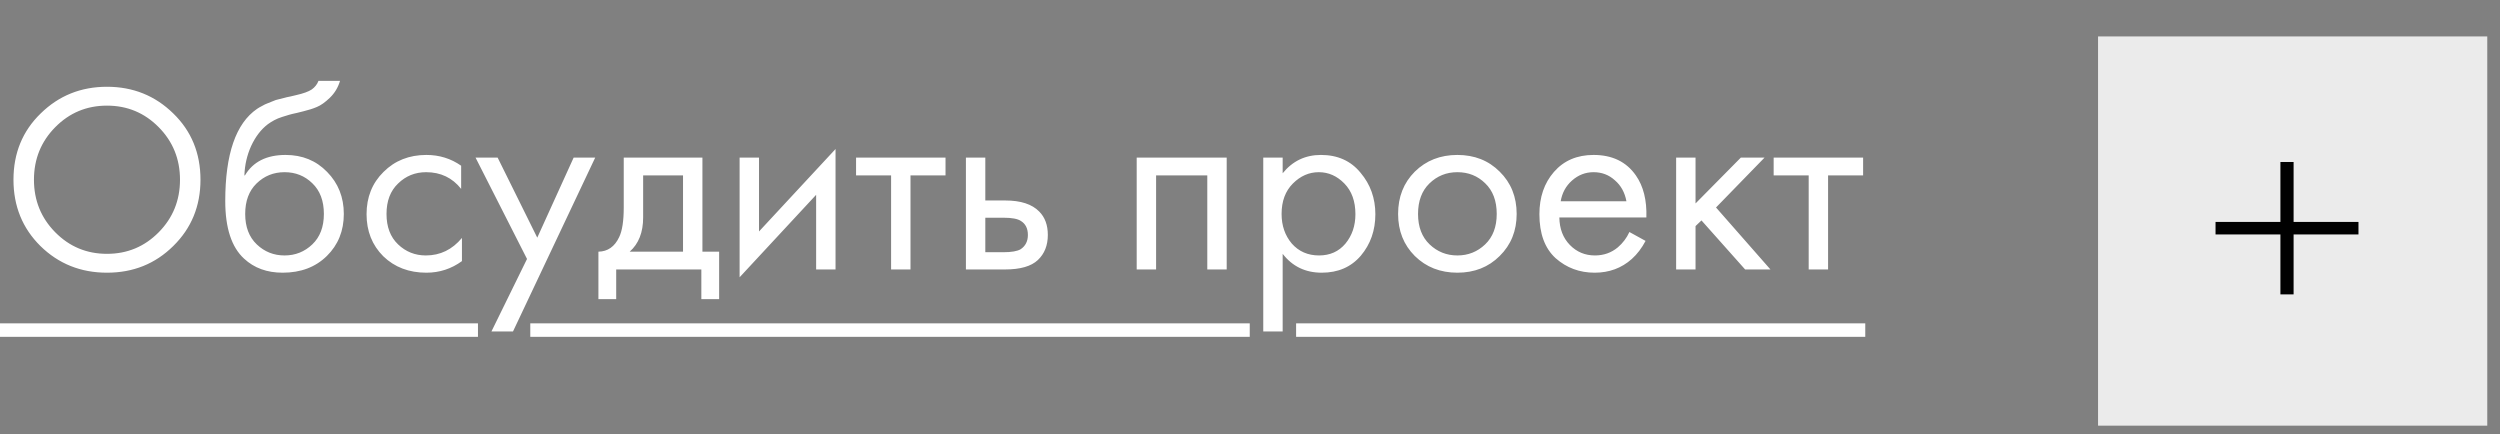
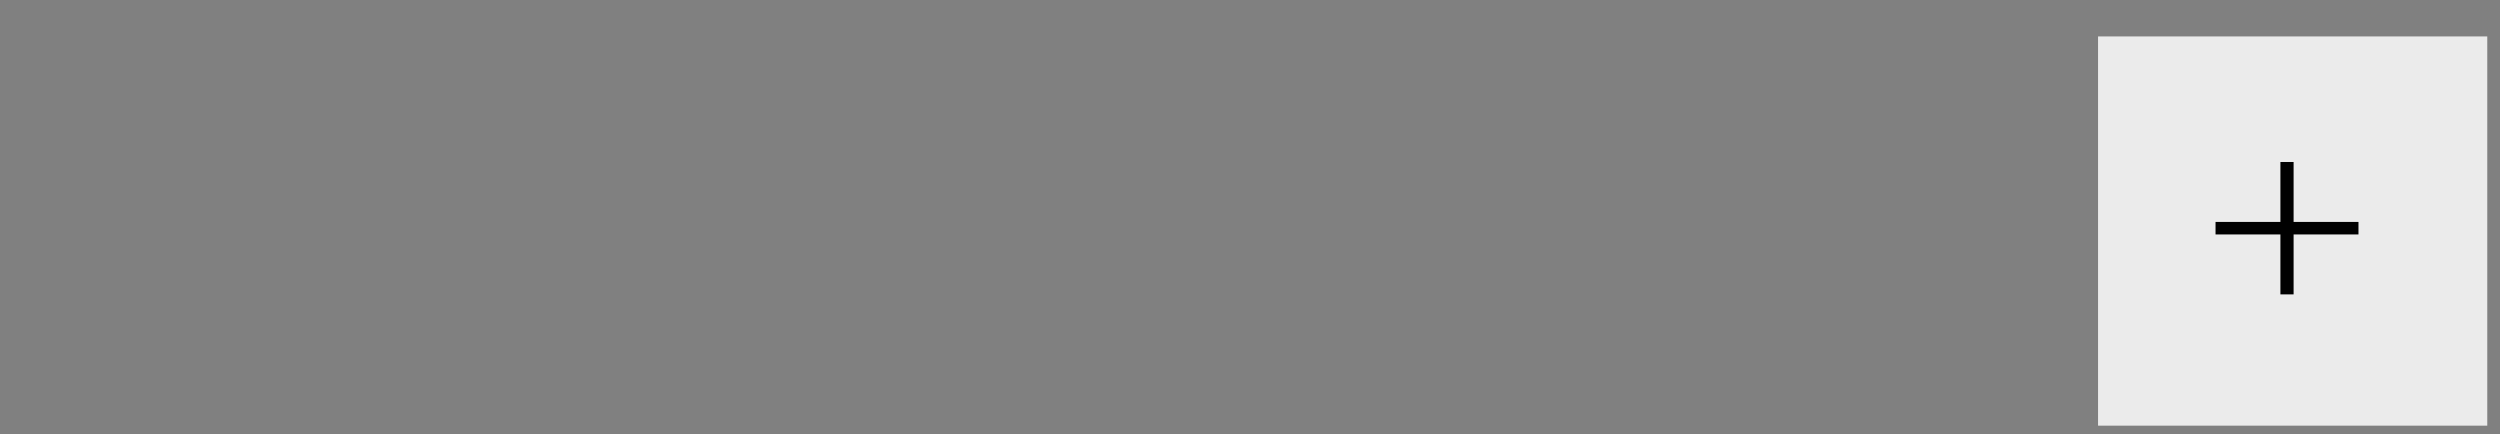
<svg xmlns="http://www.w3.org/2000/svg" width="167" height="29" viewBox="0 0 167 29" fill="none">
  <rect x="0" y="0" width="167" height="29" fill="#808080" stroke="none" />
-   <path d="M11.574 16.434C10.374 17.622 8.898 18.216 7.146 18.216C5.394 18.216 3.912 17.622 2.7 16.434C1.5 15.246 0.9 13.77 0.9 12.006C0.9 10.23 1.506 8.754 2.718 7.578C3.93 6.39 5.406 5.796 7.146 5.796C8.886 5.796 10.362 6.39 11.574 7.578C12.786 8.754 13.392 10.23 13.392 12.006C13.392 13.77 12.786 15.246 11.574 16.434ZM10.602 8.496C9.654 7.536 8.502 7.056 7.146 7.056C5.79 7.056 4.638 7.536 3.69 8.496C2.742 9.456 2.268 10.626 2.268 12.006C2.268 13.386 2.742 14.556 3.69 15.516C4.638 16.476 5.79 16.956 7.146 16.956C8.502 16.956 9.654 16.476 10.602 15.516C11.55 14.556 12.024 13.386 12.024 12.006C12.024 10.626 11.55 9.456 10.602 8.496ZM21.275 5.4H22.715C22.583 5.844 22.355 6.222 22.031 6.534C21.719 6.834 21.431 7.038 21.167 7.146C20.915 7.254 20.615 7.35 20.267 7.434C20.207 7.446 20.063 7.482 19.835 7.542C19.607 7.59 19.433 7.632 19.313 7.668C19.193 7.704 19.037 7.752 18.845 7.812C18.653 7.872 18.479 7.944 18.323 8.028C18.167 8.112 18.023 8.202 17.891 8.298C17.435 8.646 17.063 9.132 16.775 9.756C16.499 10.368 16.349 11.022 16.325 11.718H16.361C16.901 10.806 17.807 10.35 19.079 10.35C20.195 10.35 21.119 10.728 21.851 11.484C22.595 12.24 22.967 13.176 22.967 14.292C22.967 15.42 22.589 16.356 21.833 17.1C21.077 17.844 20.093 18.216 18.881 18.216C17.837 18.216 16.979 17.904 16.307 17.28C15.467 16.512 15.047 15.228 15.047 13.428C15.047 10.296 15.755 8.244 17.171 7.272C17.279 7.2 17.393 7.134 17.513 7.074C17.633 7.002 17.759 6.942 17.891 6.894C18.035 6.834 18.155 6.786 18.251 6.75C18.347 6.702 18.479 6.66 18.647 6.624C18.827 6.576 18.947 6.546 19.007 6.534C19.079 6.51 19.211 6.48 19.403 6.444C19.607 6.396 19.733 6.366 19.781 6.354C20.261 6.246 20.609 6.12 20.825 5.976C21.041 5.82 21.191 5.628 21.275 5.4ZM20.861 12.24C20.357 11.748 19.739 11.502 19.007 11.502C18.275 11.502 17.651 11.754 17.135 12.258C16.631 12.75 16.379 13.428 16.379 14.292C16.379 15.156 16.637 15.834 17.153 16.326C17.669 16.818 18.287 17.064 19.007 17.064C19.727 17.064 20.345 16.818 20.861 16.326C21.377 15.834 21.635 15.156 21.635 14.292C21.635 13.416 21.377 12.732 20.861 12.24ZM30.805 11.07V12.618C30.216 11.874 29.436 11.502 28.465 11.502C27.733 11.502 27.108 11.754 26.593 12.258C26.076 12.75 25.819 13.428 25.819 14.292C25.819 15.156 26.076 15.834 26.593 16.326C27.108 16.818 27.727 17.064 28.447 17.064C29.407 17.064 30.21 16.674 30.858 15.894V17.442C30.151 17.958 29.358 18.216 28.483 18.216C27.319 18.216 26.358 17.85 25.602 17.118C24.858 16.374 24.486 15.438 24.486 14.31C24.486 13.17 24.864 12.228 25.62 11.484C26.377 10.728 27.331 10.35 28.483 10.35C29.346 10.35 30.12 10.59 30.805 11.07ZM32.829 22.14L35.205 17.298L31.767 10.53H33.243L35.889 15.876L38.319 10.53H39.759L34.269 22.14H32.829ZM41.666 10.53H46.922V16.812H48.038V19.98H46.85V18H41.162V19.98H39.974V16.812C40.598 16.8 41.06 16.476 41.36 15.84C41.564 15.42 41.666 14.76 41.666 13.86V10.53ZM45.626 16.812V11.718H42.962V14.526C42.962 15.522 42.662 16.284 42.062 16.812H45.626ZM49.406 10.53H50.702V15.462L55.814 9.954V18H54.518V13.014L49.406 18.522V10.53ZM63.161 11.718H60.821V18H59.525V11.718H57.185V10.53H63.161V11.718ZM64.523 18V10.53H65.819V13.392H67.151C68.183 13.392 68.939 13.638 69.419 14.13C69.803 14.514 69.995 15.036 69.995 15.696C69.995 16.392 69.773 16.95 69.329 17.37C68.885 17.79 68.153 18 67.133 18H64.523ZM65.819 16.848H67.025C67.565 16.848 67.949 16.782 68.177 16.65C68.501 16.434 68.663 16.116 68.663 15.696C68.663 15.264 68.507 14.952 68.195 14.76C67.979 14.616 67.595 14.544 67.043 14.544H65.819V16.848ZM75.931 10.53H81.943V18H80.647V11.718H77.227V18H75.931V10.53ZM85.682 16.956V22.14H84.386V10.53H85.682V11.574C86.342 10.758 87.194 10.35 88.238 10.35C89.354 10.35 90.236 10.746 90.884 11.538C91.544 12.318 91.874 13.242 91.874 14.31C91.874 15.39 91.55 16.314 90.902 17.082C90.254 17.838 89.384 18.216 88.292 18.216C87.2 18.216 86.33 17.796 85.682 16.956ZM88.112 17.064C88.844 17.064 89.432 16.8 89.876 16.272C90.32 15.732 90.542 15.078 90.542 14.31C90.542 13.446 90.296 12.762 89.804 12.258C89.312 11.754 88.742 11.502 88.094 11.502C87.446 11.502 86.87 11.754 86.366 12.258C85.862 12.762 85.61 13.44 85.61 14.292C85.61 15.072 85.838 15.732 86.294 16.272C86.762 16.8 87.368 17.064 88.112 17.064ZM100.179 17.1C99.435 17.844 98.493 18.216 97.353 18.216C96.213 18.216 95.265 17.844 94.509 17.1C93.765 16.356 93.393 15.42 93.393 14.292C93.393 13.152 93.765 12.21 94.509 11.466C95.265 10.722 96.213 10.35 97.353 10.35C98.493 10.35 99.435 10.722 100.179 11.466C100.935 12.21 101.313 13.152 101.313 14.292C101.313 15.42 100.935 16.356 100.179 17.1ZM99.207 12.24C98.703 11.748 98.085 11.502 97.353 11.502C96.621 11.502 95.997 11.754 95.481 12.258C94.977 12.75 94.725 13.428 94.725 14.292C94.725 15.156 94.983 15.834 95.499 16.326C96.015 16.818 96.633 17.064 97.353 17.064C98.073 17.064 98.691 16.818 99.207 16.326C99.723 15.834 99.981 15.156 99.981 14.292C99.981 13.416 99.723 12.732 99.207 12.24ZM108.844 15.498L109.924 16.092C109.672 16.572 109.366 16.974 109.006 17.298C108.322 17.91 107.494 18.216 106.522 18.216C105.514 18.216 104.644 17.892 103.912 17.244C103.192 16.584 102.832 15.606 102.832 14.31C102.832 13.17 103.156 12.228 103.804 11.484C104.464 10.728 105.346 10.35 106.45 10.35C107.698 10.35 108.64 10.806 109.276 11.718C109.78 12.438 110.014 13.374 109.978 14.526H104.164C104.176 15.282 104.41 15.894 104.866 16.362C105.322 16.83 105.88 17.064 106.54 17.064C107.128 17.064 107.638 16.884 108.07 16.524C108.406 16.236 108.664 15.894 108.844 15.498ZM104.254 13.446H108.646C108.538 12.858 108.28 12.39 107.872 12.042C107.476 11.682 107.002 11.502 106.45 11.502C105.91 11.502 105.43 11.688 105.01 12.06C104.602 12.42 104.35 12.882 104.254 13.446ZM111.966 10.53H113.262V13.59L116.286 10.53H117.87L114.63 13.86L118.266 18H116.574L113.658 14.724L113.262 15.102V18H111.966V10.53ZM124.456 11.718H122.116V18H120.82V11.718H118.48V10.53H124.456V11.718Z" fill="white" />
-   <path d="M0 21.6H31.928V22.5H0V21.6ZM35.423 21.6H83.483V22.5H35.423V21.6ZM86.58 21.6H124.6V22.5H86.58V21.6Z" fill="white" />
  <rect x="140.15" y="2.434" width="26" height="26" fill="#EBEBEB" />
  <path d="M147.998 15.661V14.825H152.332V10.821H153.212V14.825H157.546V15.661H153.212V19.665H152.332V15.661H147.998Z" fill="black" />
</svg>